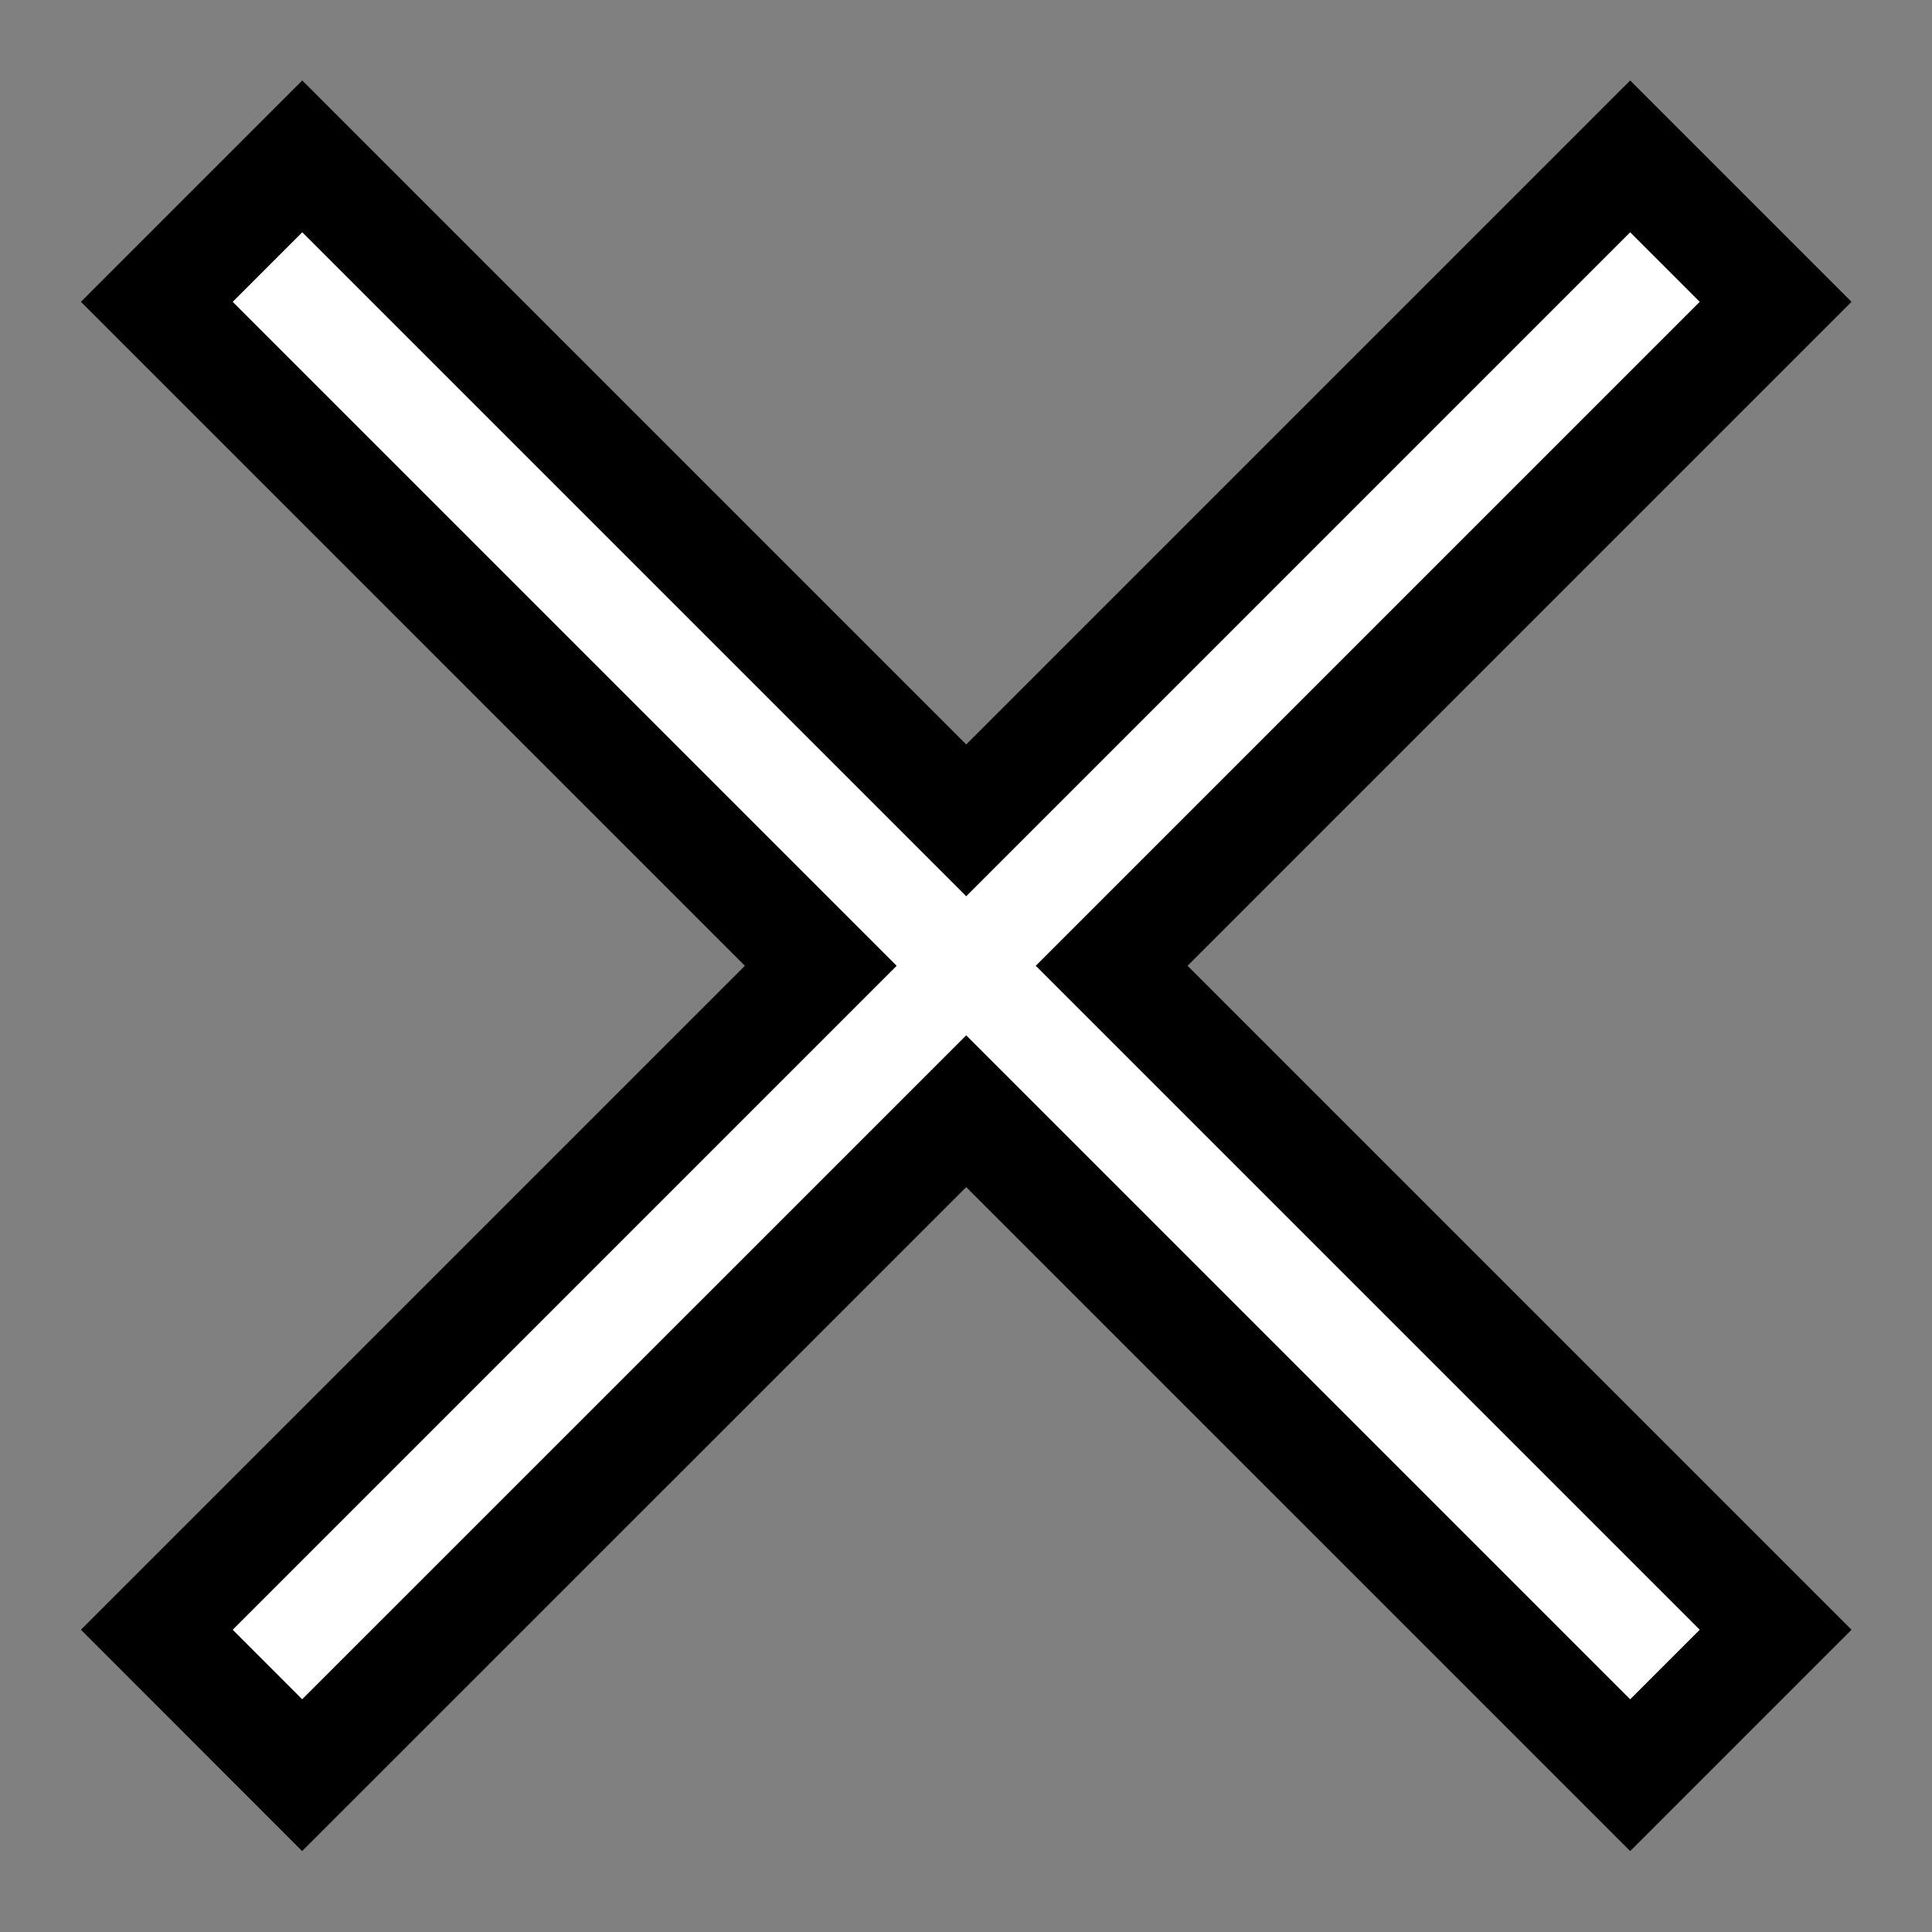
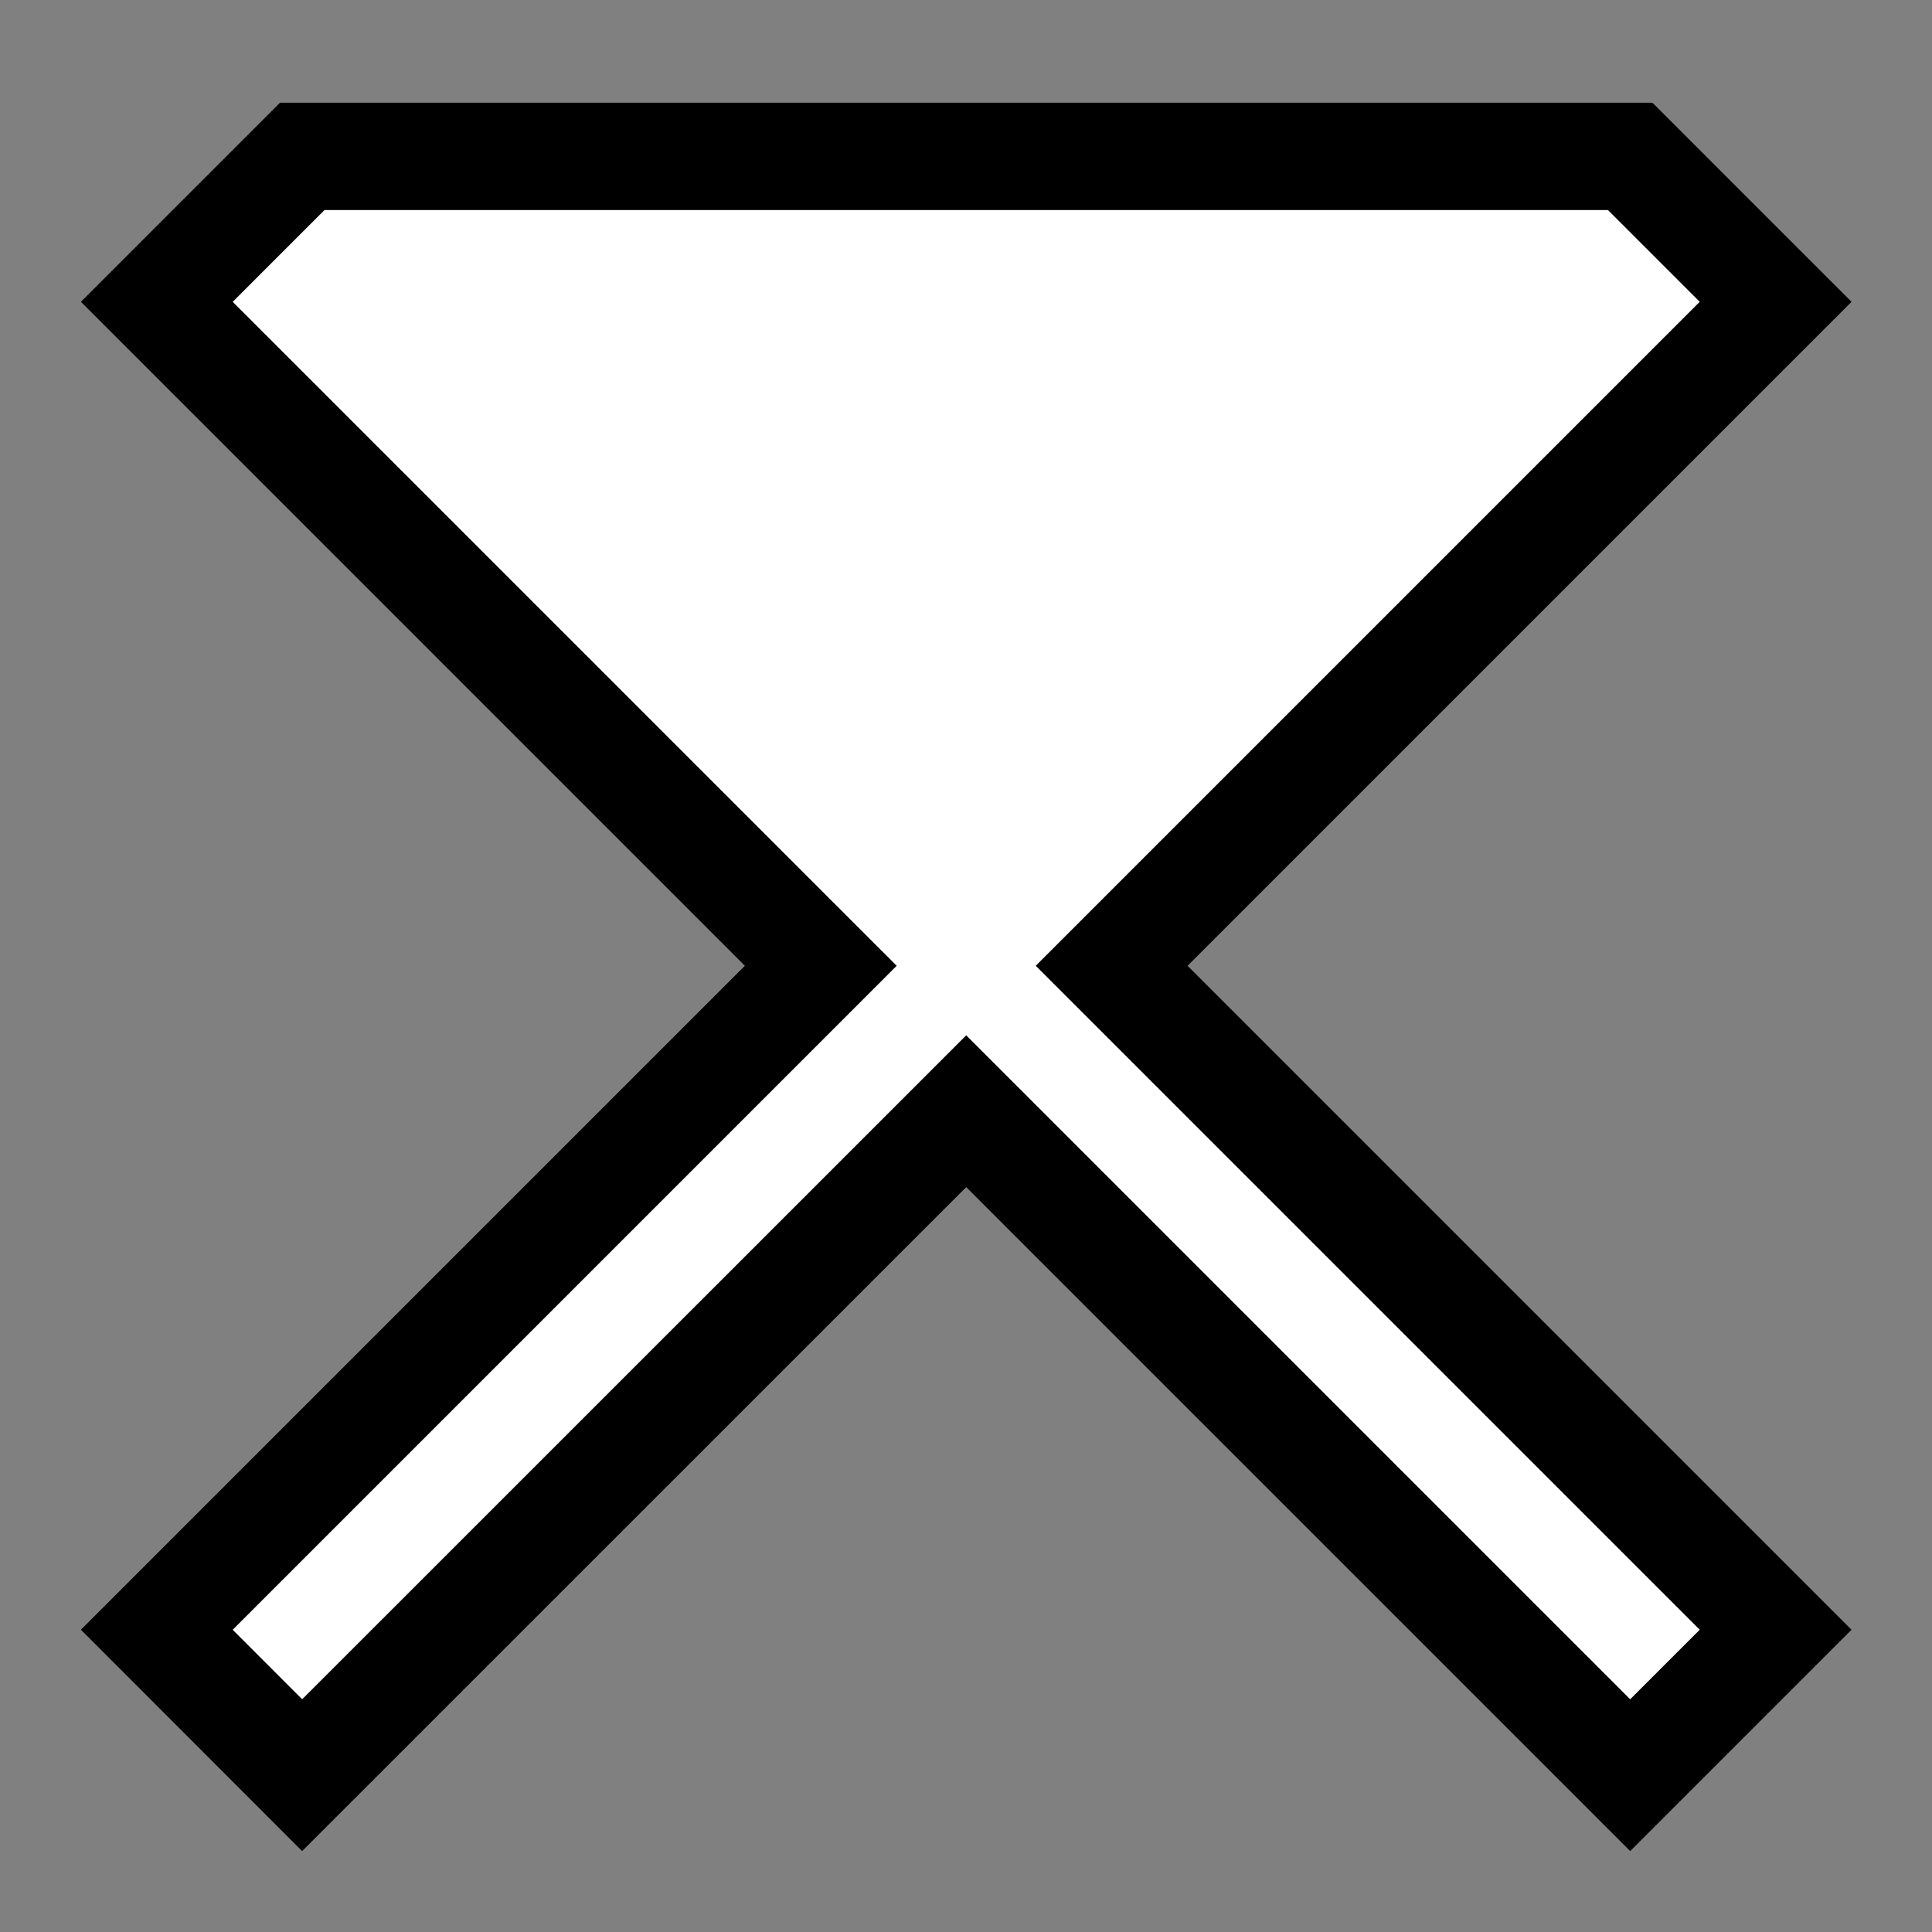
<svg xmlns="http://www.w3.org/2000/svg" width="18" height="18" viewBox="0 0 18 18" fill="none">
  <rect x="0" y="0" width="18" height="18" fill="#808080" stroke="none" />
-   <path d="M16.543 2.812L10.357 8.998L16.543 15.184L15.188 16.539L9.002 10.353L2.815 16.539L1.461 15.184L7.647 8.998L1.461 2.812L2.816 1.457L9.002 7.643L15.188 1.457L16.543 2.812Z" fill="white" stroke="black" />
+   <path d="M16.543 2.812L10.357 8.998L16.543 15.184L15.188 16.539L9.002 10.353L2.815 16.539L1.461 15.184L7.647 8.998L1.461 2.812L2.816 1.457L15.188 1.457L16.543 2.812Z" fill="white" stroke="black" />
</svg>